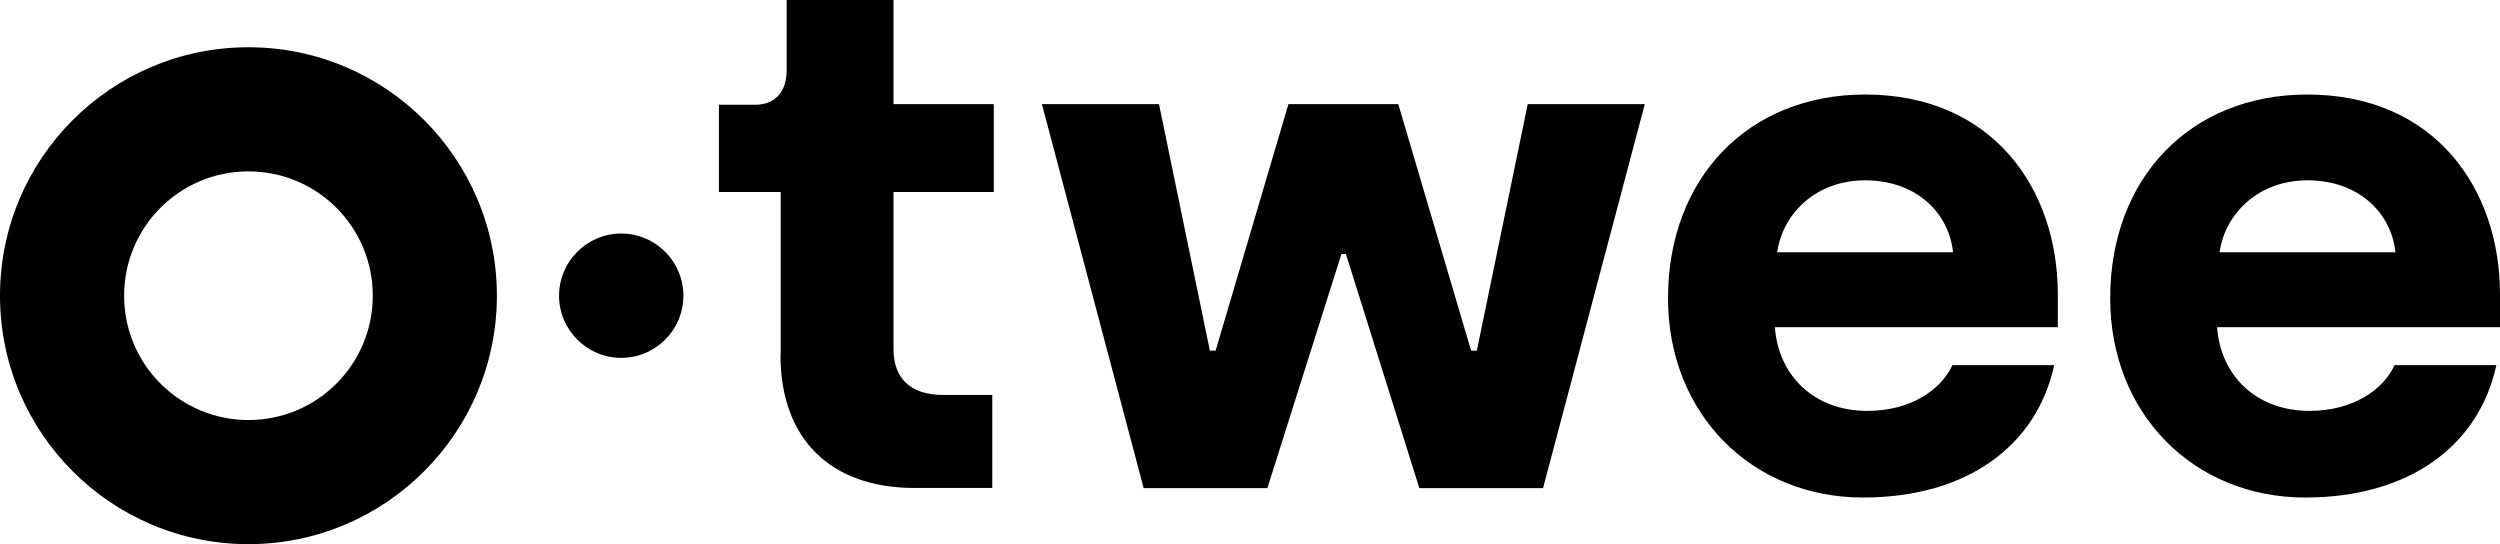
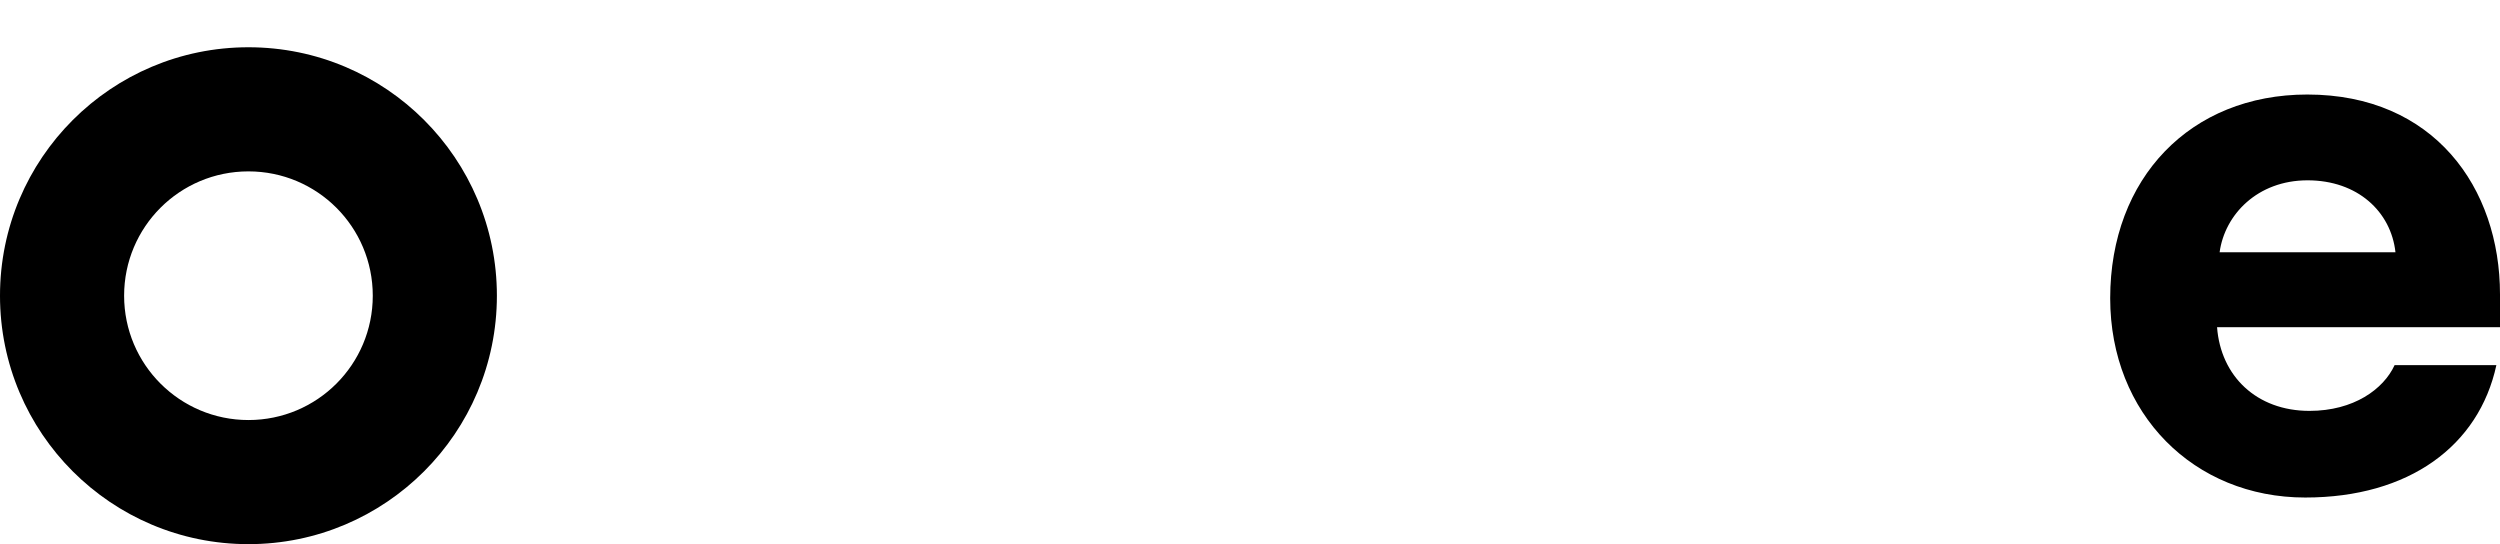
<svg xmlns="http://www.w3.org/2000/svg" id="Laag_1" data-name="Laag 1" viewBox="0 0 117.43 25.56">
  <defs>
    <style>
      .cls-1 {
        stroke-width: 0px;
      }
    </style>
  </defs>
  <g>
-     <path class="cls-1" d="M36.67,16.67v-7.65h-2.9v-4.1h1.71c.96,0,1.47-.65,1.47-1.61V0h5.02v4.89h4.71v4.13h-4.71v7.38c0,1.33.75,2.15,2.32,2.15h2.32v4.37h-3.66c-3.93,0-6.29-2.29-6.29-6.25Z" />
-     <path class="cls-1" d="M48.94,4.89h5.5l2.39,11.58h.27l3.42-11.58h5.16l3.42,11.58h.27l2.39-11.58h5.5l-4.78,18.04h-5.81l-3.45-11h-.21l-3.48,11h-5.81l-4.78-18.04Z" />
-     <path class="cls-1" d="M78.35,14.01c0-5.64,3.76-9.57,9.26-9.57,5.94,0,9.05,4.37,9.05,9.39v1.54h-13.29c.17,2.29,1.85,3.93,4.34,3.93,2.08,0,3.48-1.02,4-2.15h4.78c-.82,3.79-4.1,6.22-8.98,6.22-5.23,0-9.16-3.93-9.16-9.36ZM91.74,11.85c-.21-1.91-1.78-3.38-4.13-3.38s-3.89,1.61-4.13,3.38h8.27Z" />
    <path class="cls-1" d="M99.12,14.01c0-5.64,3.76-9.57,9.26-9.57,5.94,0,9.05,4.37,9.05,9.39v1.54h-13.29c.17,2.29,1.85,3.93,4.34,3.93,2.08,0,3.48-1.02,4-2.15h4.78c-.82,3.79-4.1,6.22-8.98,6.22-5.23,0-9.16-3.93-9.16-9.36ZM112.52,11.85c-.21-1.91-1.78-3.38-4.13-3.38s-3.89,1.61-4.13,3.38h8.27Z" />
  </g>
  <path class="cls-1" d="M11.67,2.22C5.23,2.22,0,7.44,0,13.89s5.23,11.67,11.67,11.67,11.67-5.23,11.67-11.67S18.12,2.22,11.67,2.22ZM11.67,19.73c-3.22,0-5.84-2.61-5.84-5.84s2.61-5.84,5.84-5.84,5.84,2.61,5.84,5.84-2.61,5.84-5.84,5.84Z" />
-   <path class="cls-1" d="M29.18,16.81c-1.61,0-2.92-1.31-2.92-2.92s1.31-2.92,2.92-2.92,2.92,1.31,2.92,2.92-1.31,2.92-2.92,2.92Z" />
</svg>